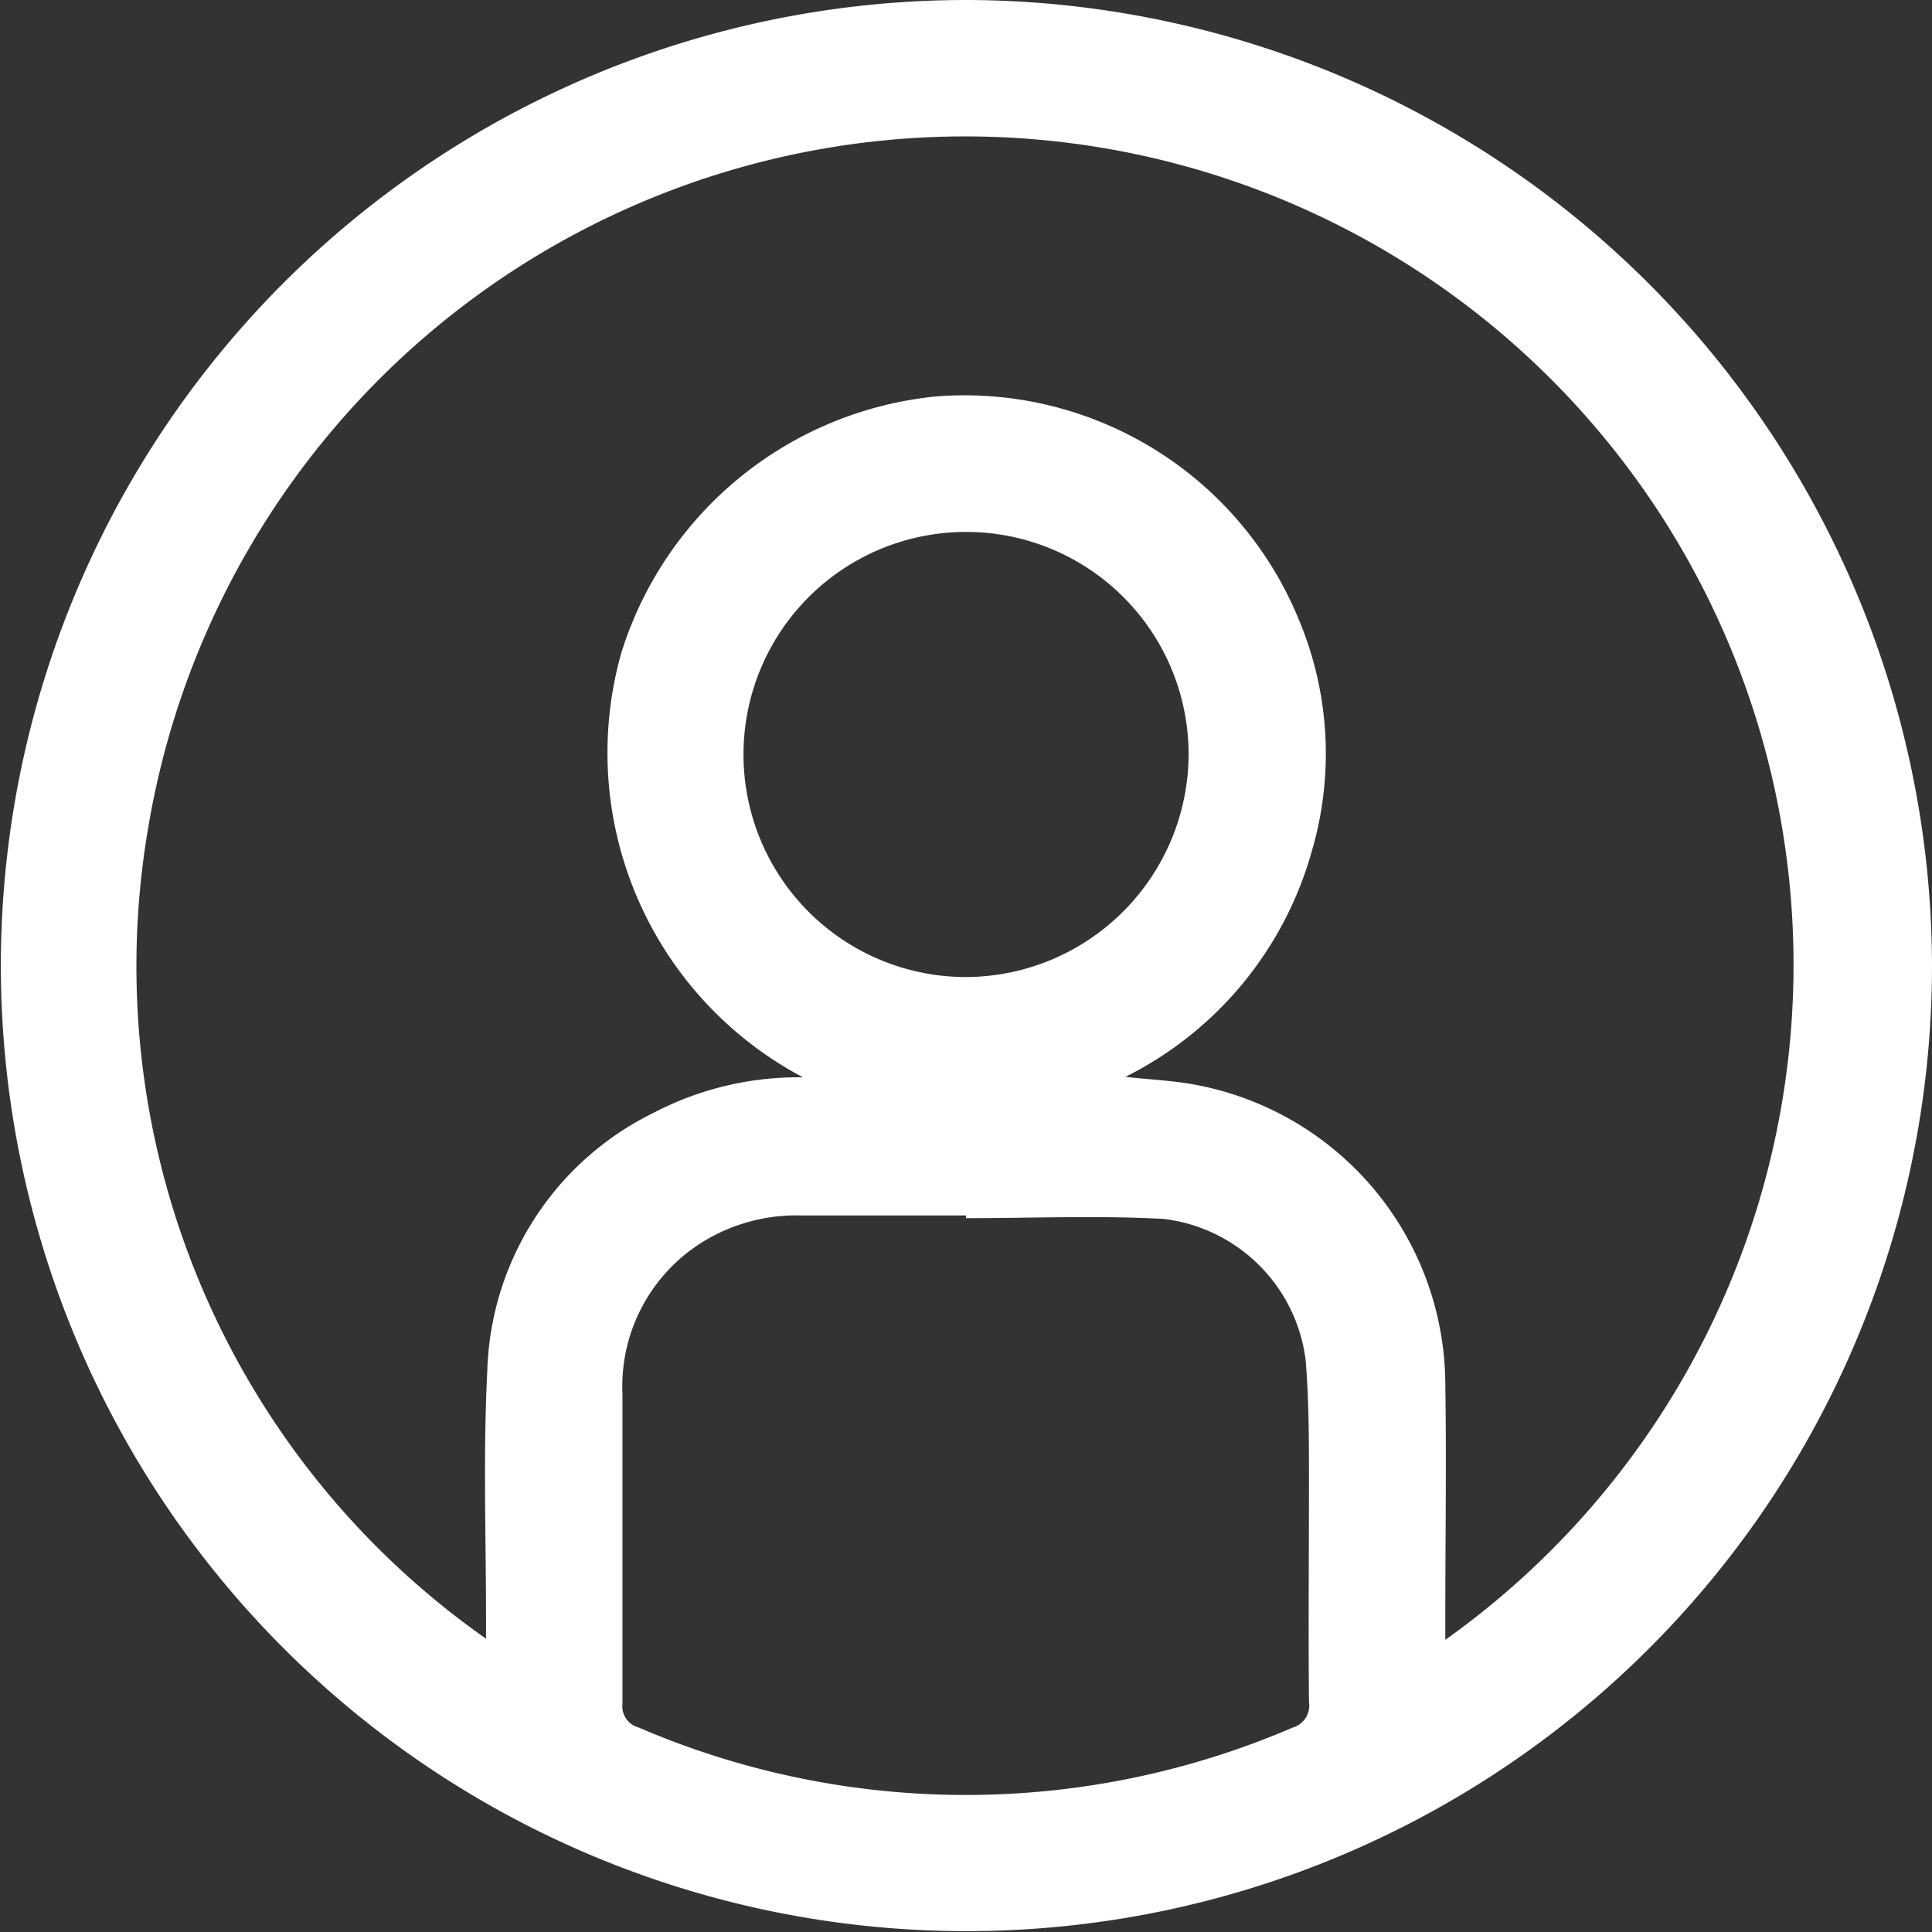
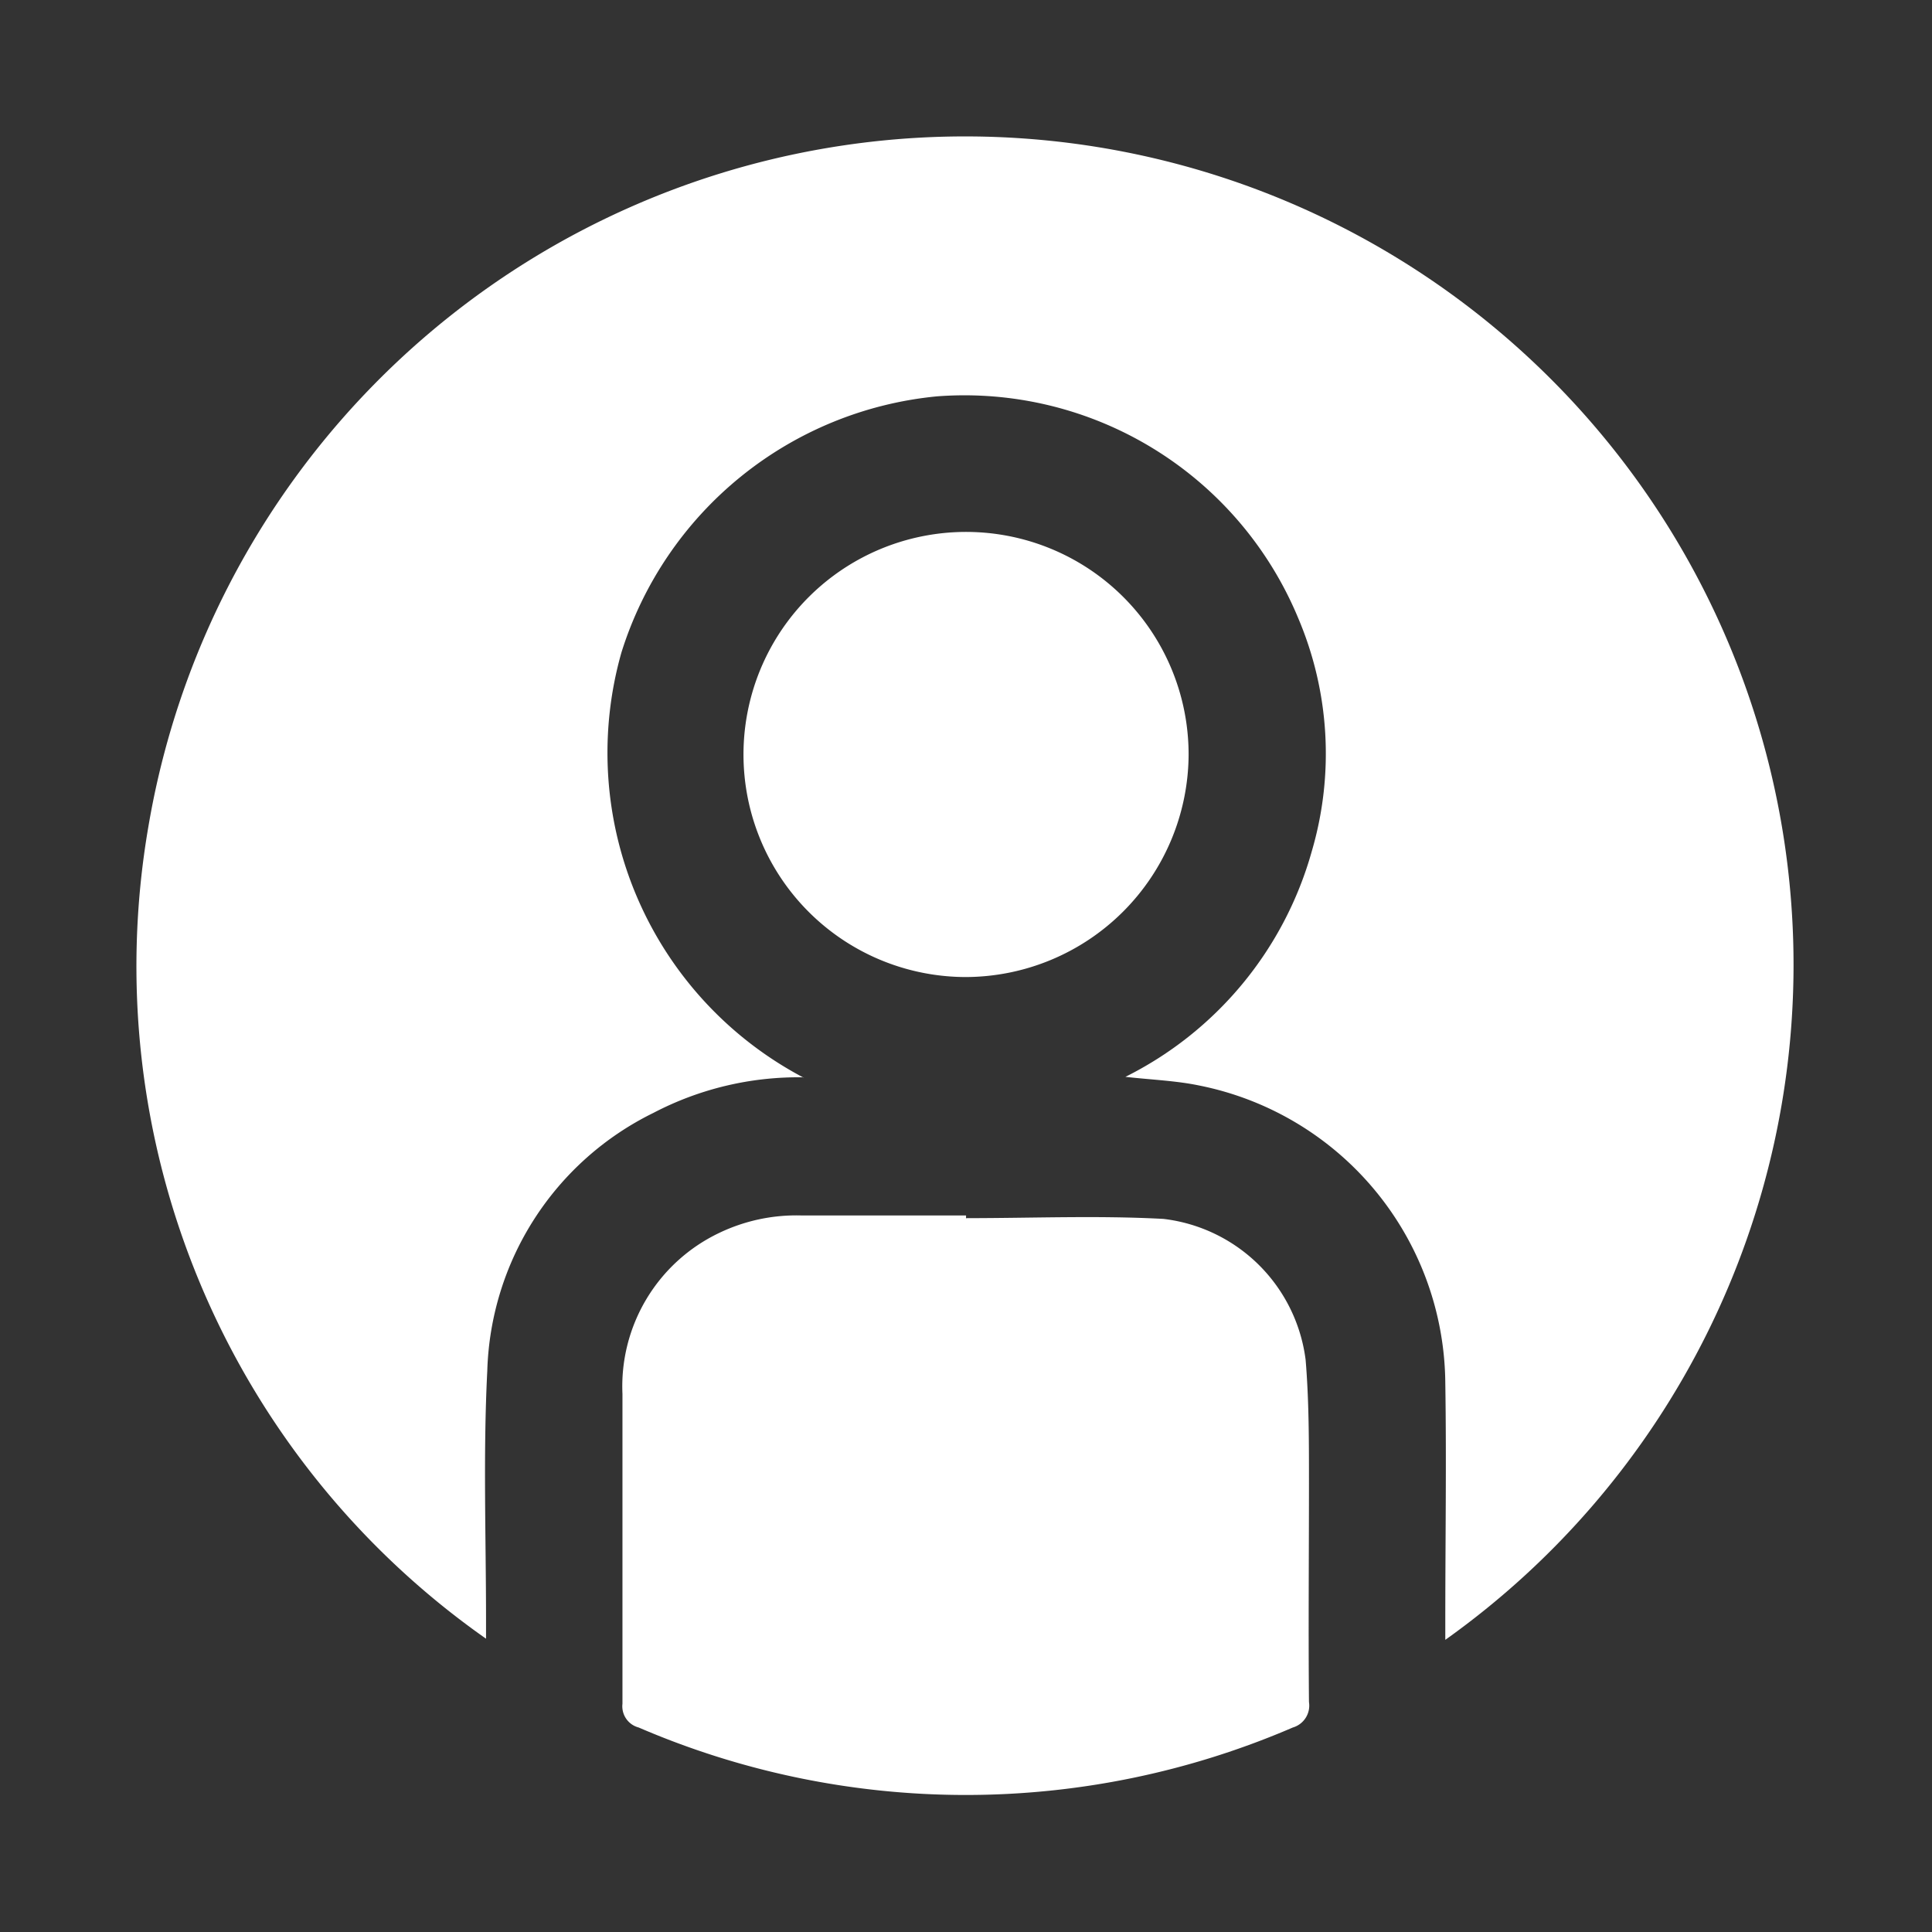
<svg xmlns="http://www.w3.org/2000/svg" width="20.209" height="20.209" viewBox="0 0 20.209 20.209">
  <rect x="0" y="0" width="20.209" height="20.209" fill="#333333" stroke="none" />
-   <path id="Path_877" data-name="Path 877" d="M20.209,10.1A10.1,10.1,0,1,1,10.1,0,10.122,10.122,0,0,1,20.209,10.1m-11.8,1.174A3.84,3.84,0,0,1,6.5,6.826a3.844,3.844,0,0,1,3.3-2.68A3.78,3.78,0,0,1,13.58,6.467a3.623,3.623,0,0,1,.141,2.439,3.773,3.773,0,0,1-1.949,2.358c.277.031.527.04.769.09a3.2,3.2,0,0,1,2.577,3.109c.013.83,0,1.66,0,2.49v.2a8.665,8.665,0,1,0-13.567-8.5,8.593,8.593,0,0,0,3.533,8.488c0-.076,0-.139,0-.2,0-.866-.031-1.734.013-2.6a3.106,3.106,0,0,1,1.738-2.7,3.269,3.269,0,0,1,1.57-.372m1.7,1.475c0-.01,0-.02,0-.03-.573,0-1.146,0-1.719,0a1.865,1.865,0,0,0-.866.184,1.777,1.777,0,0,0-1.009,1.683c0,1.08,0,2.161,0,3.241a.229.229,0,0,0,.17.248,8.645,8.645,0,0,0,6.842,0,.239.239,0,0,0,.169-.267c-.007-.77,0-1.54,0-2.31,0-.423,0-.848-.035-1.269a1.7,1.7,0,0,0-1.486-1.474c-.684-.037-1.371-.008-2.057-.008M12.433,7.9a2.328,2.328,0,1,0-2.33,2.32,2.338,2.338,0,0,0,2.33-2.32" transform="translate(0 0)" fill="#fff" />
+   <path id="Path_877" data-name="Path 877" d="M20.209,10.1m-11.8,1.174A3.84,3.84,0,0,1,6.5,6.826a3.844,3.844,0,0,1,3.3-2.68A3.78,3.78,0,0,1,13.58,6.467a3.623,3.623,0,0,1,.141,2.439,3.773,3.773,0,0,1-1.949,2.358c.277.031.527.04.769.09a3.2,3.2,0,0,1,2.577,3.109c.013.83,0,1.66,0,2.49v.2a8.665,8.665,0,1,0-13.567-8.5,8.593,8.593,0,0,0,3.533,8.488c0-.076,0-.139,0-.2,0-.866-.031-1.734.013-2.6a3.106,3.106,0,0,1,1.738-2.7,3.269,3.269,0,0,1,1.57-.372m1.7,1.475c0-.01,0-.02,0-.03-.573,0-1.146,0-1.719,0a1.865,1.865,0,0,0-.866.184,1.777,1.777,0,0,0-1.009,1.683c0,1.08,0,2.161,0,3.241a.229.229,0,0,0,.17.248,8.645,8.645,0,0,0,6.842,0,.239.239,0,0,0,.169-.267c-.007-.77,0-1.54,0-2.31,0-.423,0-.848-.035-1.269a1.7,1.7,0,0,0-1.486-1.474c-.684-.037-1.371-.008-2.057-.008M12.433,7.9a2.328,2.328,0,1,0-2.33,2.32,2.338,2.338,0,0,0,2.33-2.32" transform="translate(0 0)" fill="#fff" />
</svg>